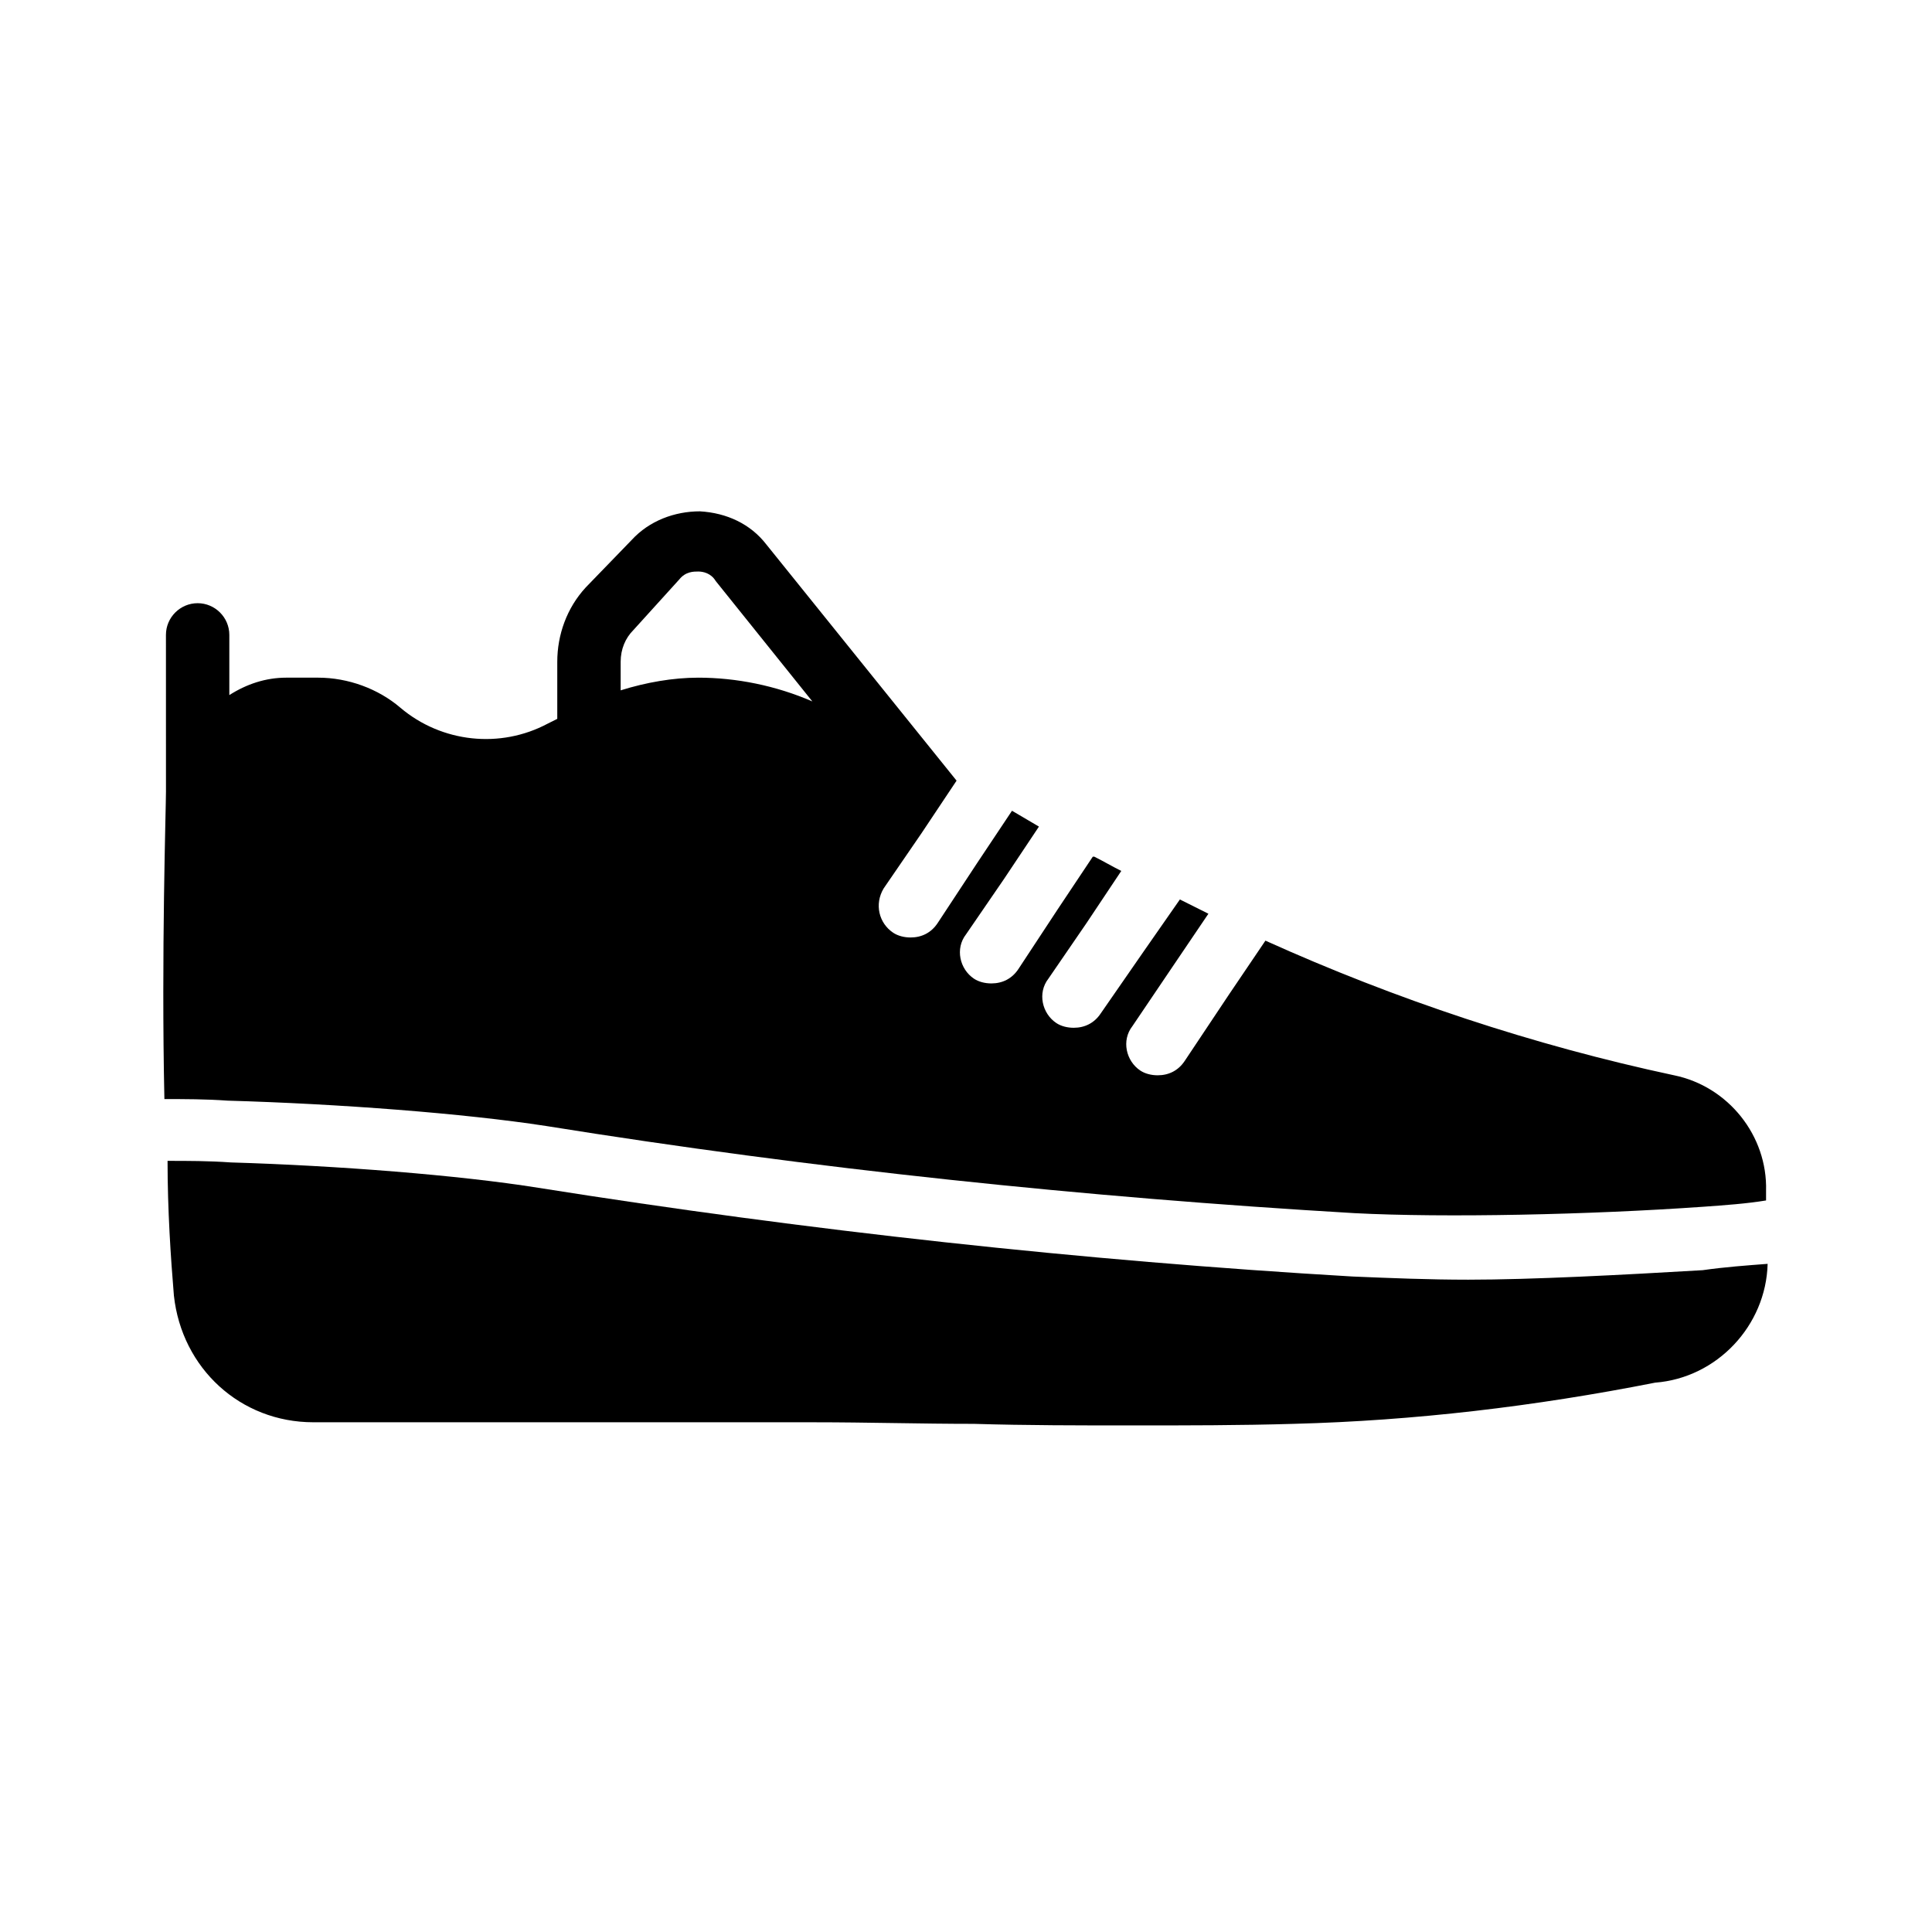
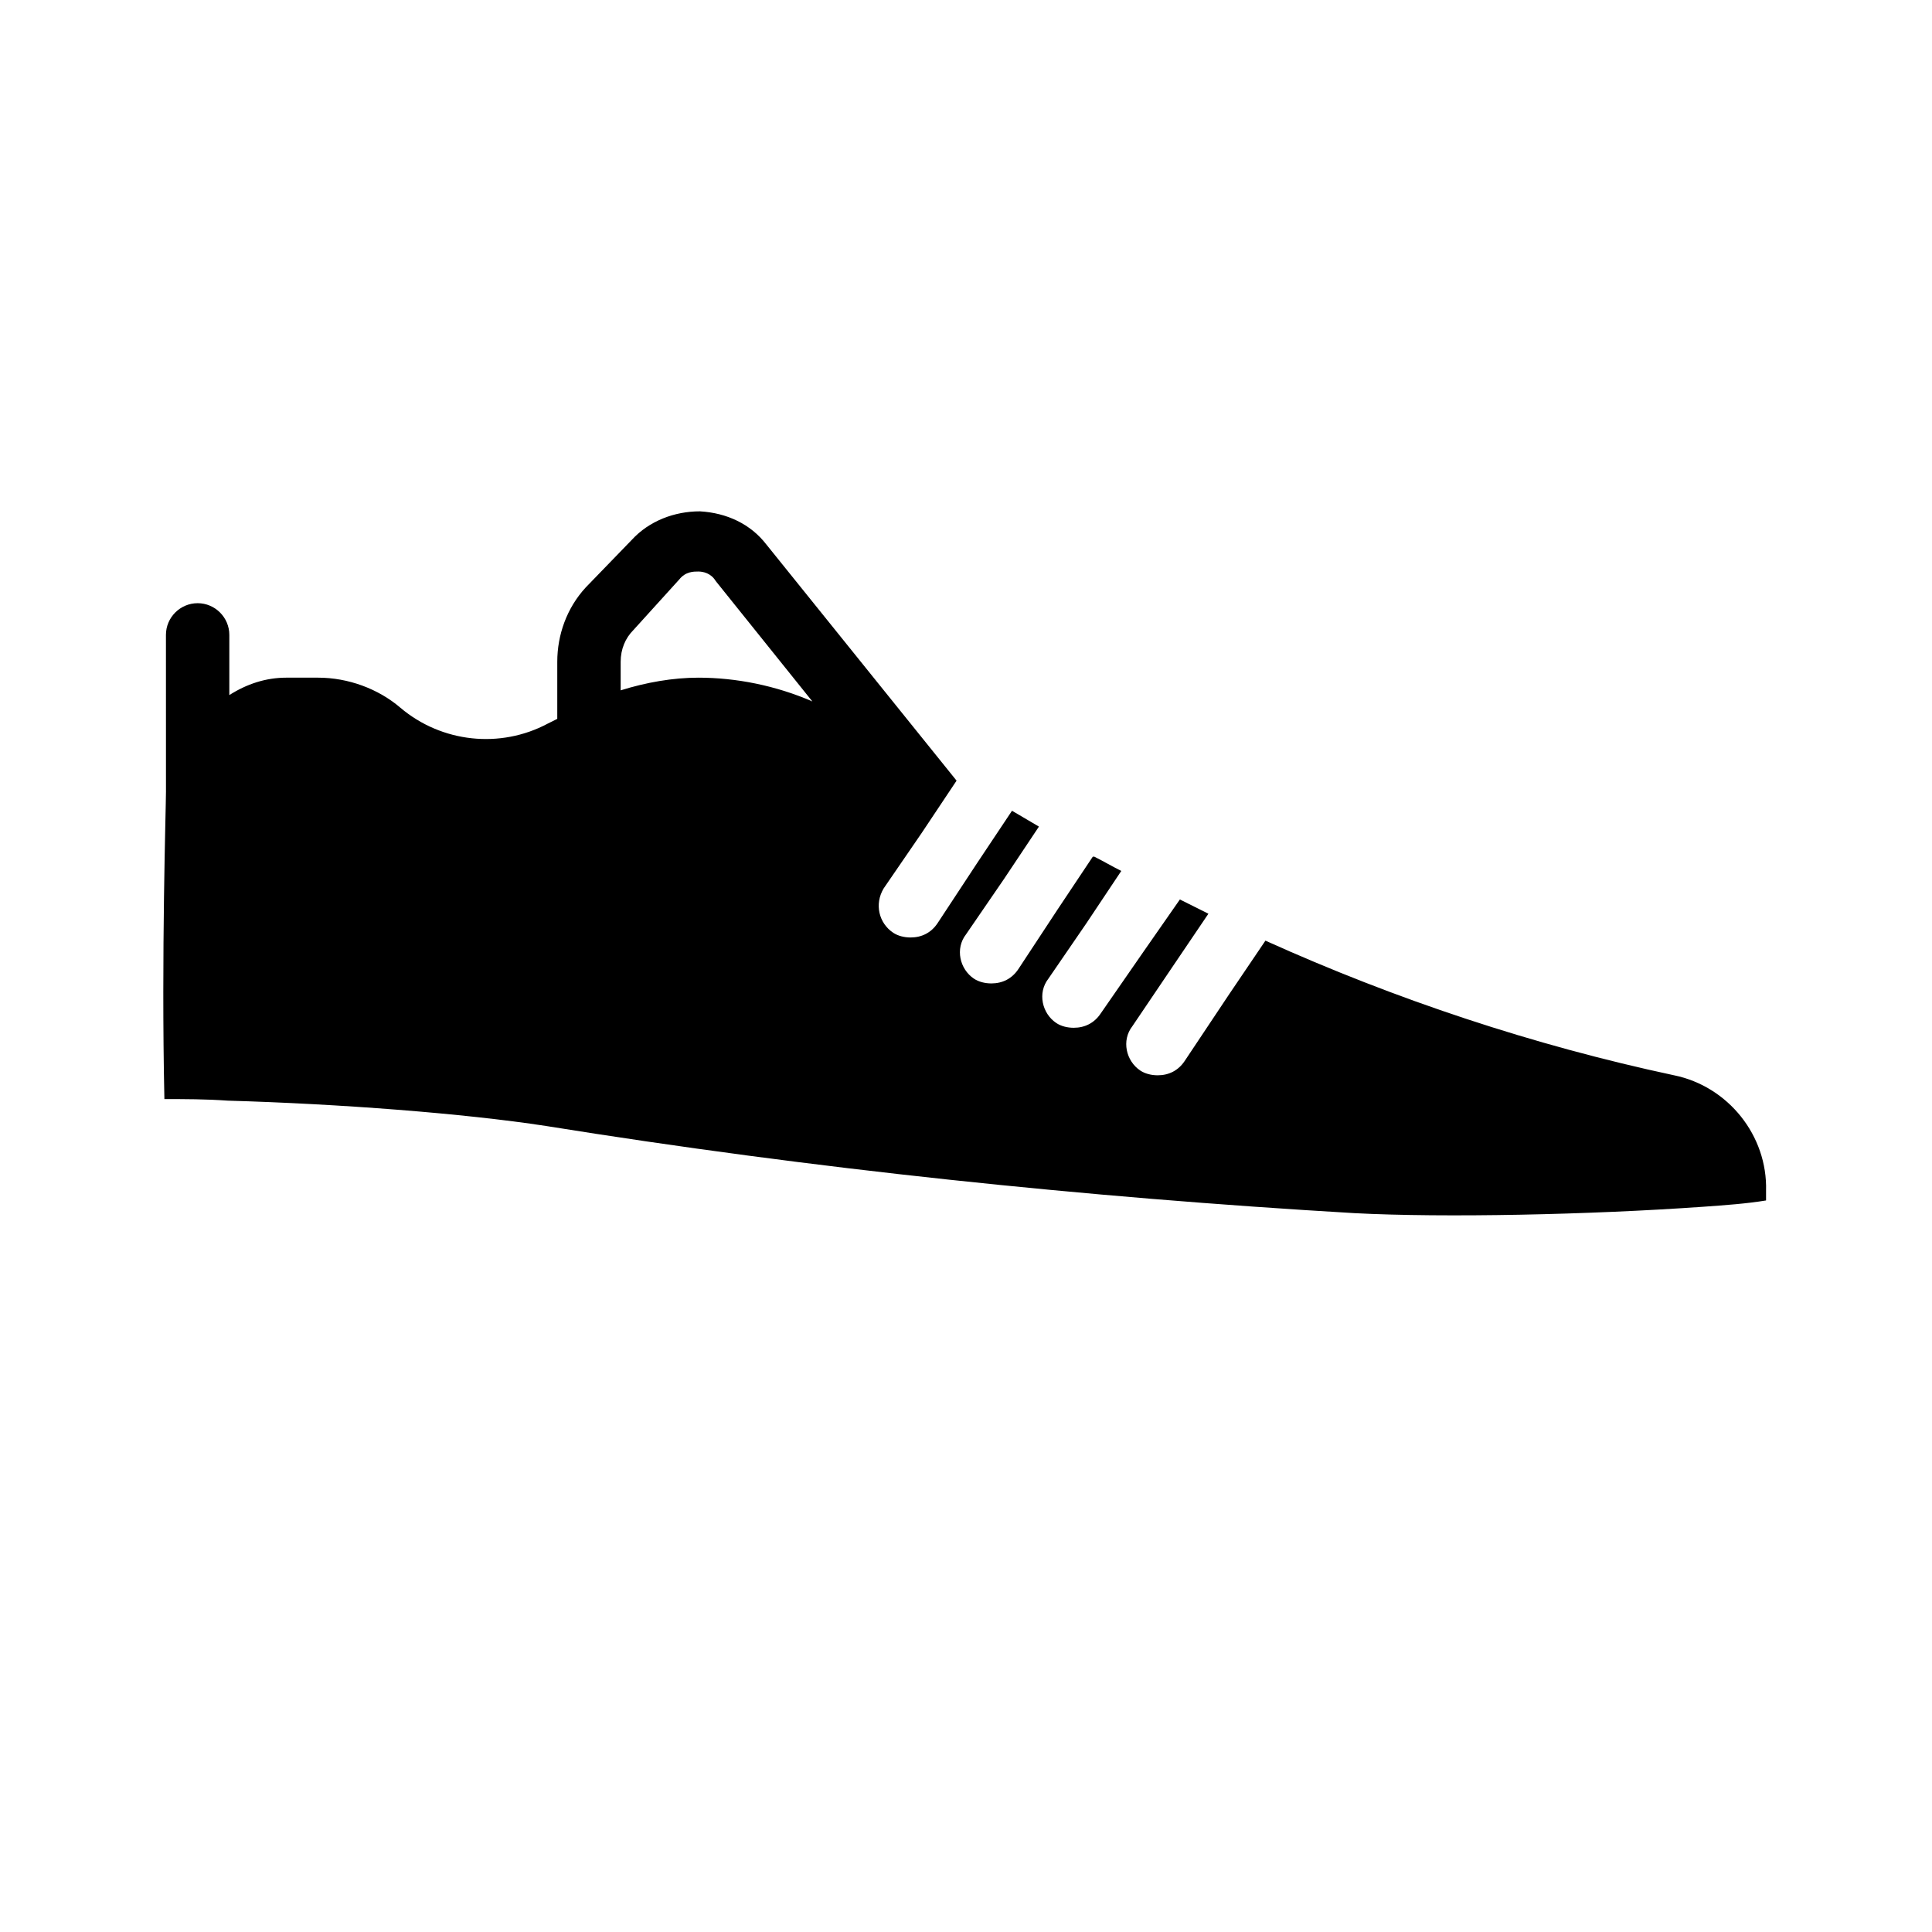
<svg xmlns="http://www.w3.org/2000/svg" fill="#000000" width="800px" height="800px" version="1.1" viewBox="144 144 512 512">
  <g>
-     <path d="m612.44 478.93c-0.418 16.375-13.434 30.23-29.809 31.488-31.906 6.297-63.816 10.078-95.723 10.914-14.273 0.422-28.551 0.422-42.824 0.422-13.855 0-28.129 0-41.984-0.418-14.273 0-28.129-0.418-42.402-0.418l-132.67-0.004c-19.312 0-34.848-14.273-36.945-33.586-0.84-10.078-1.68-22.672-1.68-35.688 5.457 0 10.914 0 16.793 0.418 28.129 0.84 60.457 3.359 81.449 6.719 71.371 11.336 144 19.312 215.8 23.512 10.078 0.418 20.152 0.84 30.648 0.84 16.793 0 40.723-1.258 62.137-2.519 5.879-0.84 11.758-1.262 17.215-1.68z" />
    <path d="m587.67 428.97c-37.367-7.977-73.891-20.152-108.32-35.688l-9.656 14.273-11.754 17.633c-1.68 2.519-4.199 3.777-7.137 3.777-1.68 0-3.359-0.418-4.617-1.258-3.777-2.519-5.039-7.977-2.098-11.754l10.496-15.535 9.656-14.273c-2.519-1.258-5.039-2.519-7.559-3.777l-9.656 13.855-11.34 16.371c-1.68 2.519-4.199 3.777-7.137 3.777-1.68 0-3.359-0.418-4.617-1.258-3.777-2.519-5.039-7.977-2.098-11.754l10.078-14.695 9.238-13.855c-2.519-1.258-4.617-2.519-7.137-3.777h-0.418l-9.238 13.855-10.496 15.953c-1.68 2.519-4.199 3.777-7.137 3.777-1.68 0-3.359-0.418-4.617-1.258-3.777-2.519-5.039-7.977-2.098-11.754l10.078-14.695 9.238-13.855-7.137-4.199-9.238 13.855-10.496 15.953c-1.68 2.519-4.199 3.777-7.137 3.777-1.68 0-3.359-0.418-4.617-1.258-3.777-2.519-5.039-7.559-2.519-11.754l10.078-14.695 9.238-13.855-50.383-62.555c-4.199-5.457-10.496-8.398-17.633-8.816-6.719 0-13.434 2.519-18.055 7.559l-12.188 12.59c-5.039 5.457-7.559 12.594-7.559 19.734v15.113l-2.519 1.258c-12.594 6.719-28.129 5.039-39.047-4.199-5.879-5.039-13.855-7.977-21.832-7.977h-8.398c-5.457 0-10.496 1.68-15.113 4.617v-15.953c0-4.617-3.777-8.398-8.398-8.398-4.617 0-8.398 3.777-8.398 8.398l0.008 41.566c0 4.199-1.258 43.242-0.418 81.449 5.457 0 10.914 0 16.793 0.418 29.391 0.84 62.555 3.359 84.387 6.719 70.535 11.336 142.75 18.895 214.12 23.09 23.93 1.258 62.555 0.418 92.363-1.68 5.879-0.418 11.754-0.84 16.793-1.68v-2.519c0.422-14.691-10.074-27.707-24.348-30.645zm-258.62-105.38c-6.719 0-13.855 1.258-20.57 3.359v-7.559c0-3.359 1.258-6.297 3.359-8.398l12.176-13.434c1.68-2.098 3.777-2.098 5.039-2.098 1.258 0 3.359 0.418 4.617 2.519l25.609 31.906c-9.66-4.195-20.156-6.297-30.23-6.297z" />
  </g>
</svg>